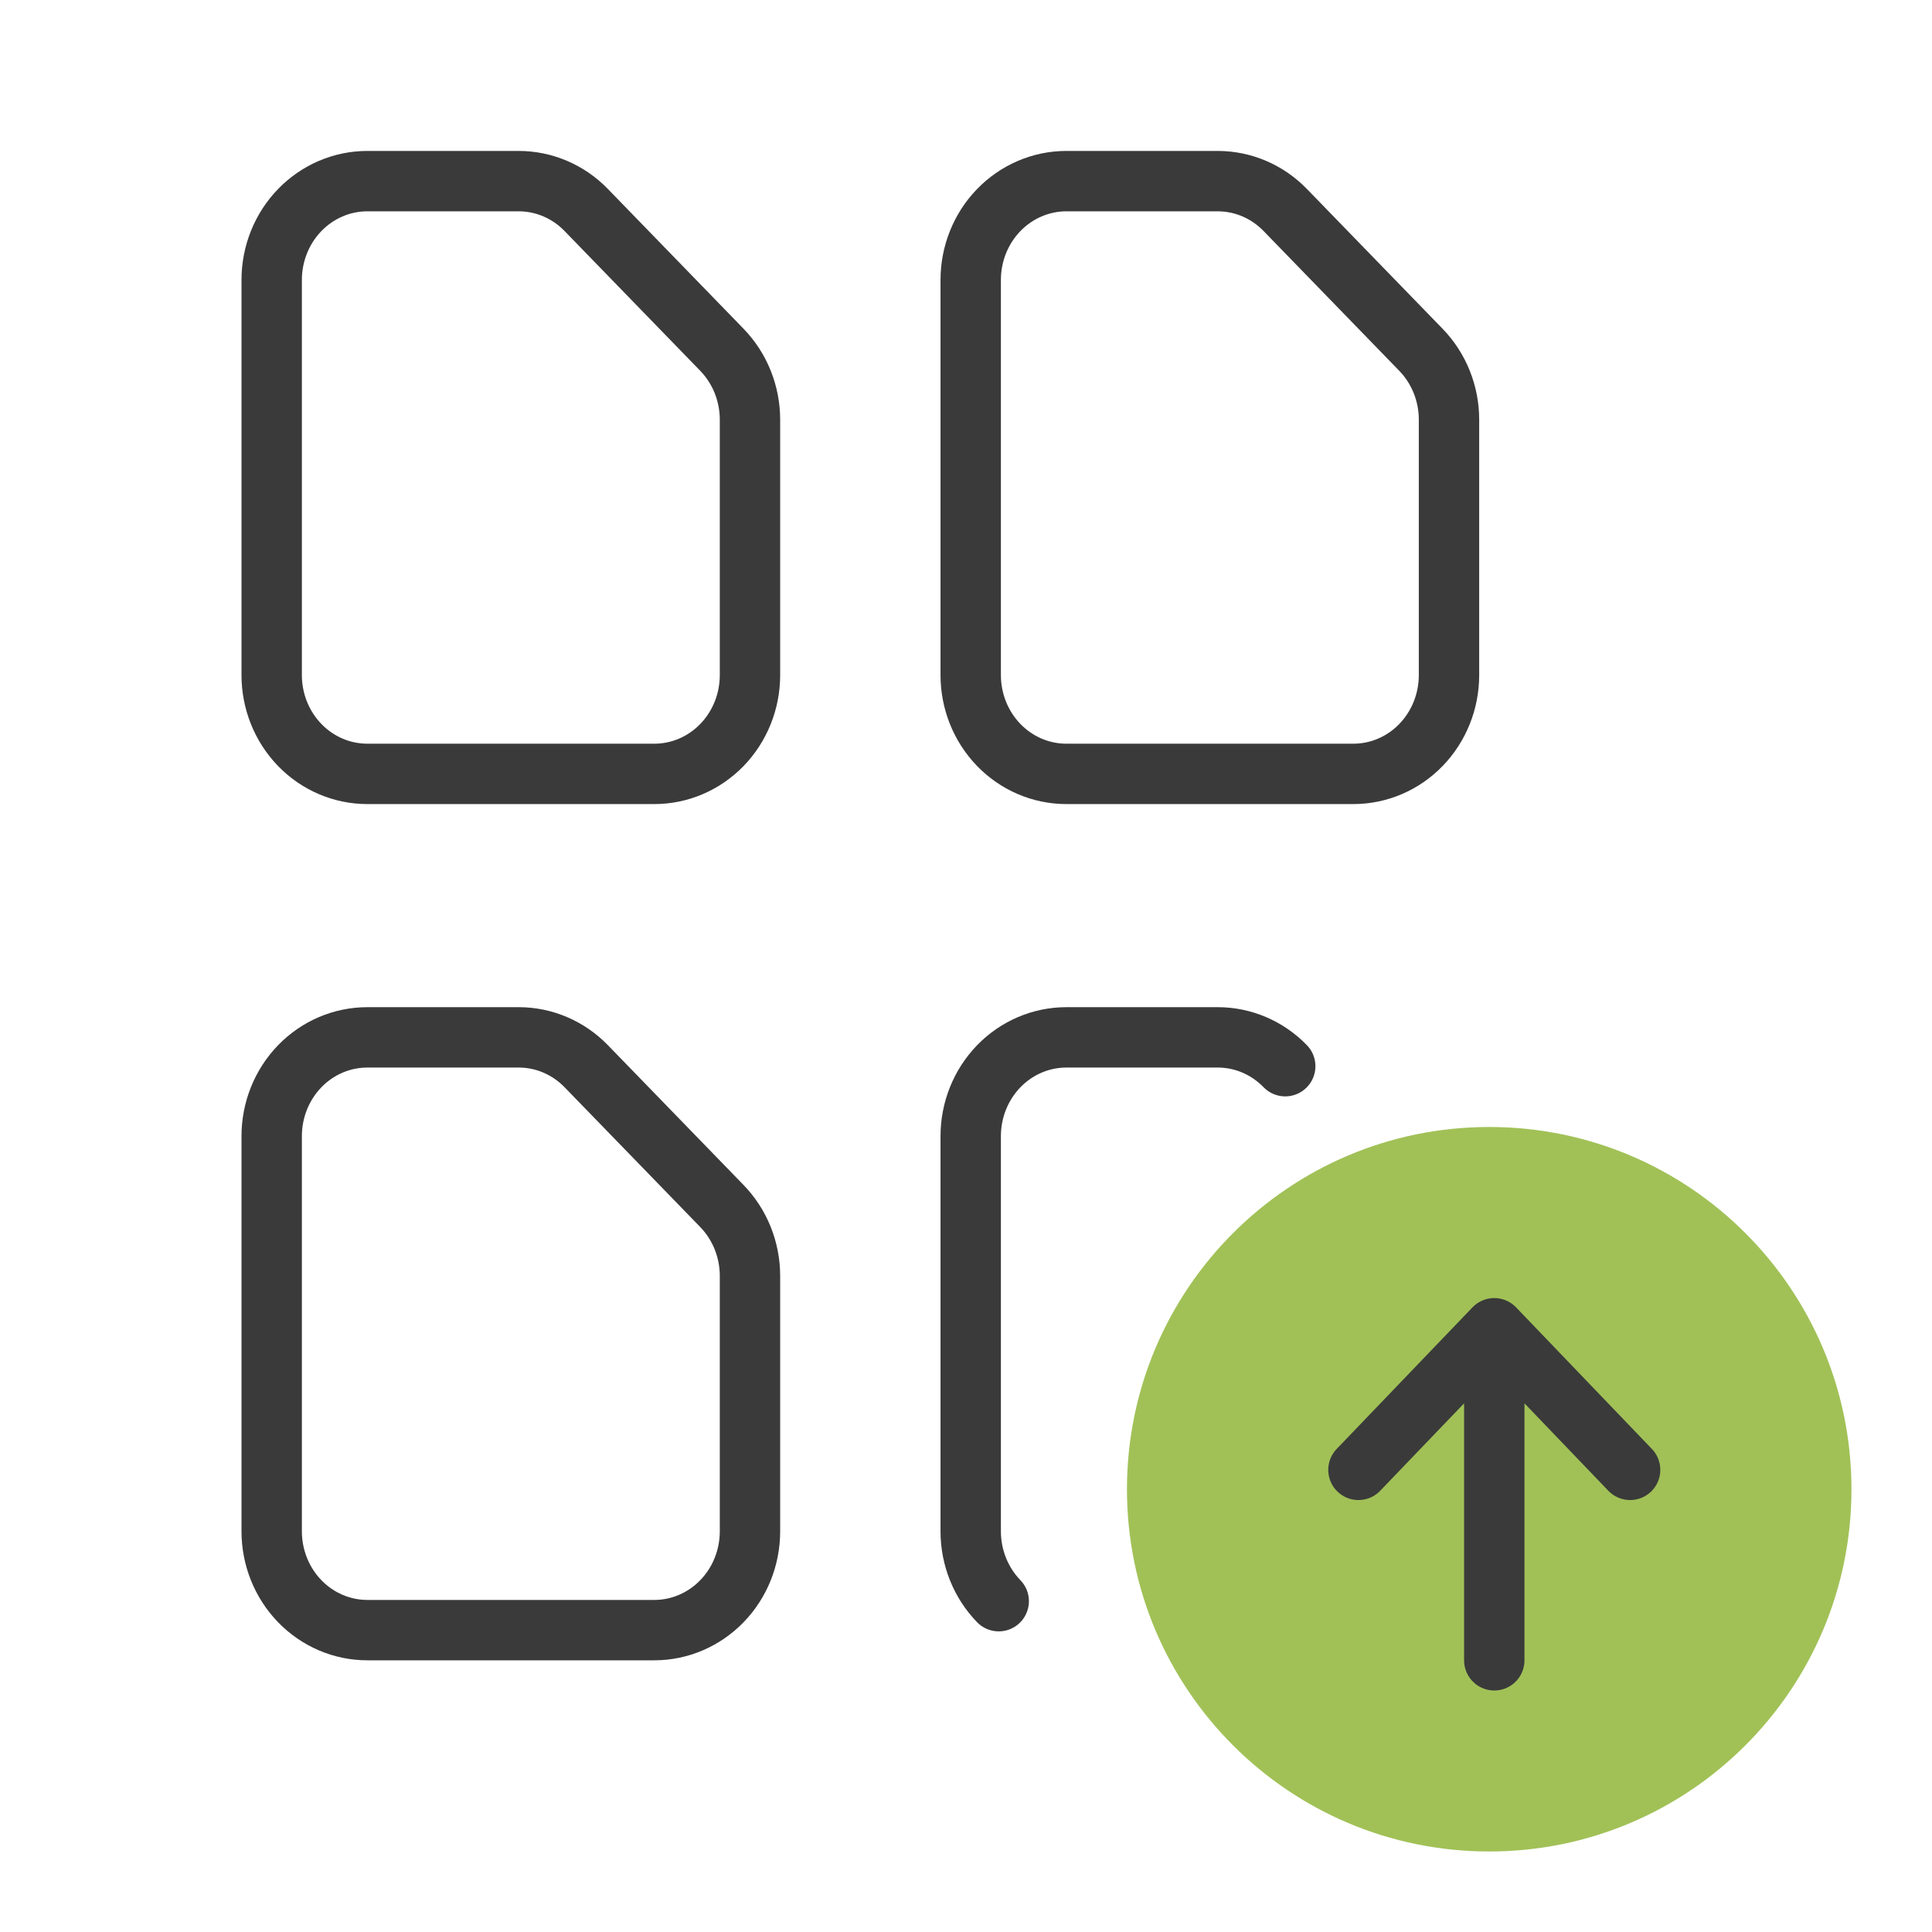
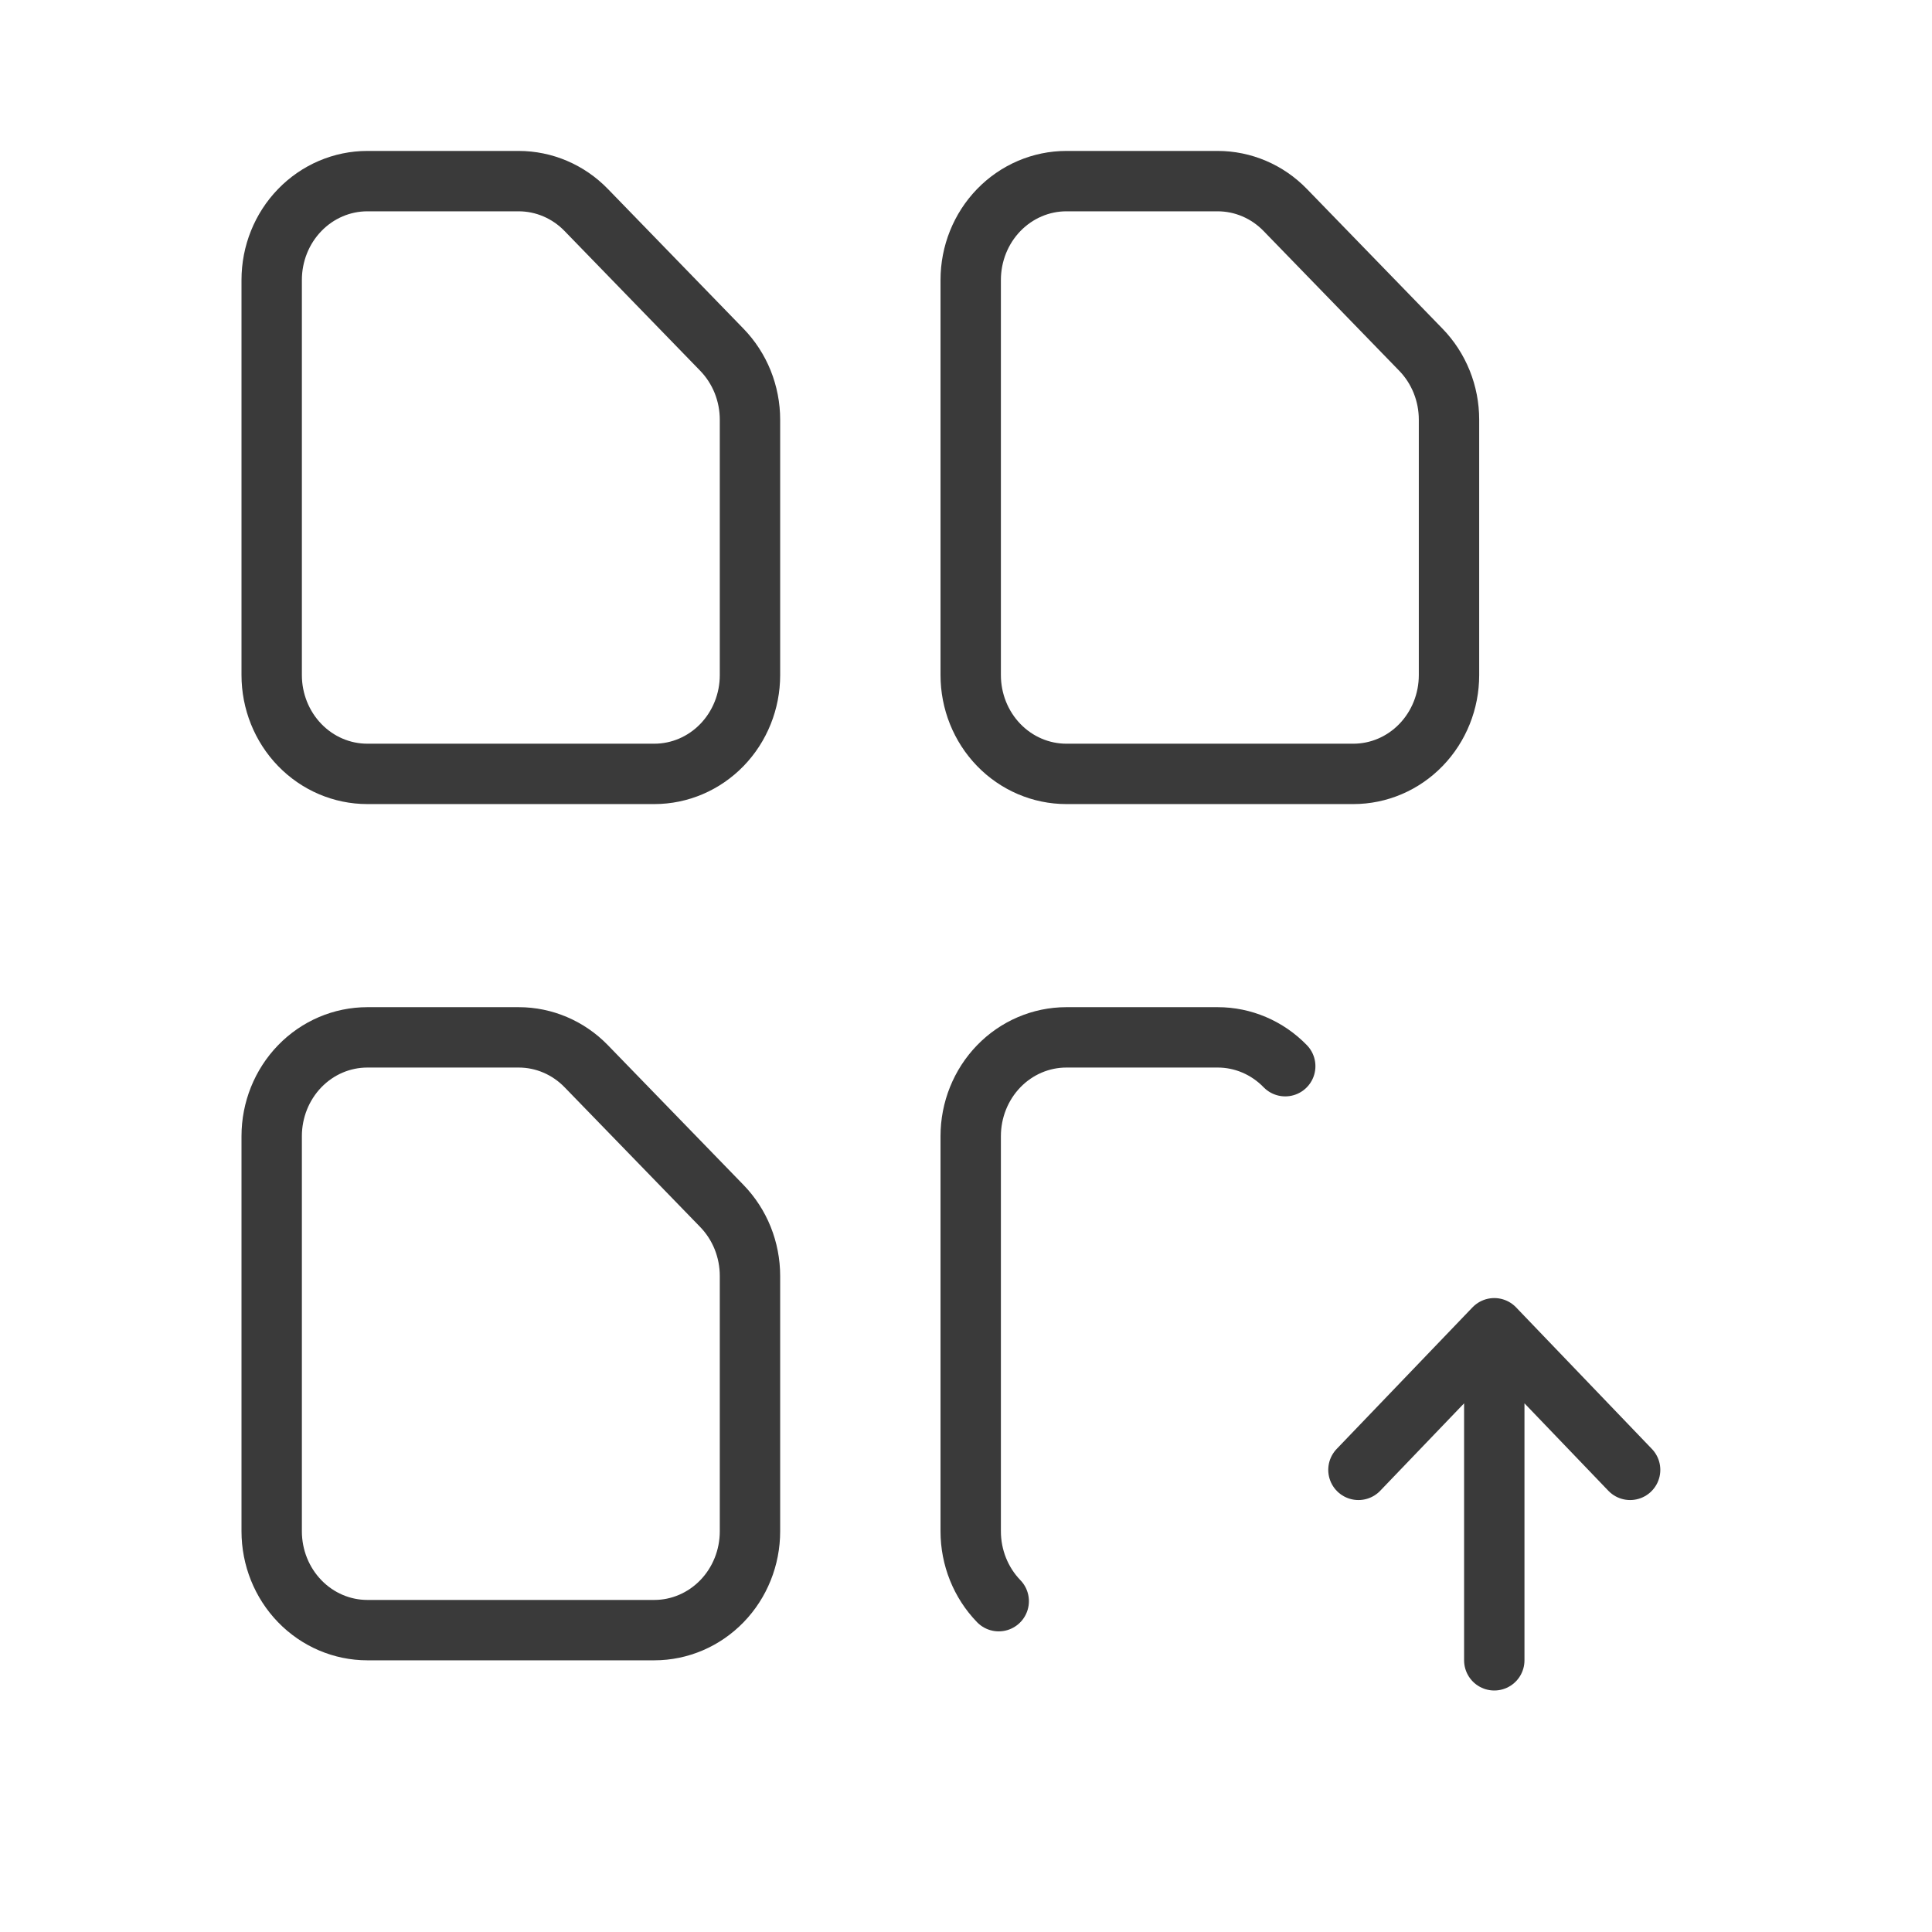
<svg xmlns="http://www.w3.org/2000/svg" width="64" height="64" viewBox="0 0 64 64" fill="none">
  <path d="M33.084 53.041C32.49 52.428 32.156 51.595 32.156 50.727V37.636C32.156 36.768 32.49 35.936 33.084 35.322C33.679 34.708 34.485 34.364 35.325 34.364H40.336C41.175 34.363 41.981 34.707 42.575 35.319M23.912 11.585C24.207 11.889 24.442 12.251 24.602 12.648C24.761 13.046 24.844 13.472 24.844 13.902V22.364C24.844 23.232 24.51 24.064 23.916 24.678C23.321 25.292 22.515 25.636 21.675 25.636H12.169C11.328 25.636 10.522 25.292 9.928 24.678C9.334 24.064 9 23.232 9 22.364V9.273C9 8.405 9.334 7.572 9.928 6.959C10.522 6.345 11.328 6 12.169 6H17.18C18.019 6 18.825 6.343 19.419 6.956L23.912 11.585ZM47.068 11.585C47.364 11.889 47.598 12.251 47.758 12.648C47.918 13.046 48 13.472 48 13.902V22.364C48 23.232 47.666 24.064 47.072 24.678C46.478 25.292 45.672 25.636 44.831 25.636H35.325C34.485 25.636 33.679 25.292 33.084 24.678C32.49 24.064 32.156 23.232 32.156 22.364V9.273C32.156 8.405 32.49 7.572 33.084 6.959C33.679 6.345 34.485 6 35.325 6H40.336C41.175 6 41.981 6.343 42.575 6.956L47.068 11.585ZM23.912 39.949C24.207 40.253 24.442 40.614 24.602 41.012C24.761 41.409 24.844 41.836 24.844 42.266V50.727C24.844 51.595 24.51 52.428 23.916 53.041C23.321 53.655 22.515 54 21.675 54H12.169C11.328 54 10.522 53.655 9.928 53.041C9.334 52.428 9 51.595 9 50.727V37.636C9 36.768 9.334 35.936 9.928 35.322C10.522 34.708 11.328 34.364 12.169 34.364H17.18C18.019 34.363 18.825 34.707 19.419 35.319L23.912 39.949Z" stroke="#3A3A3A" stroke-width="2" stroke-linecap="round" stroke-linejoin="round" />
-   <path d="M49.332 61.333C55.959 61.333 61.332 55.961 61.332 49.333C61.332 42.706 55.959 37.333 49.332 37.333C42.705 37.333 37.332 42.706 37.332 49.333C37.332 55.961 42.705 61.333 49.332 61.333Z" fill="#A1C157" />
  <path d="M49.5 55V44M49.5 44L45 48.691M49.5 44L54 48.691" stroke="#3A3A3A" stroke-width="2" stroke-linecap="round" stroke-linejoin="round" />
</svg>